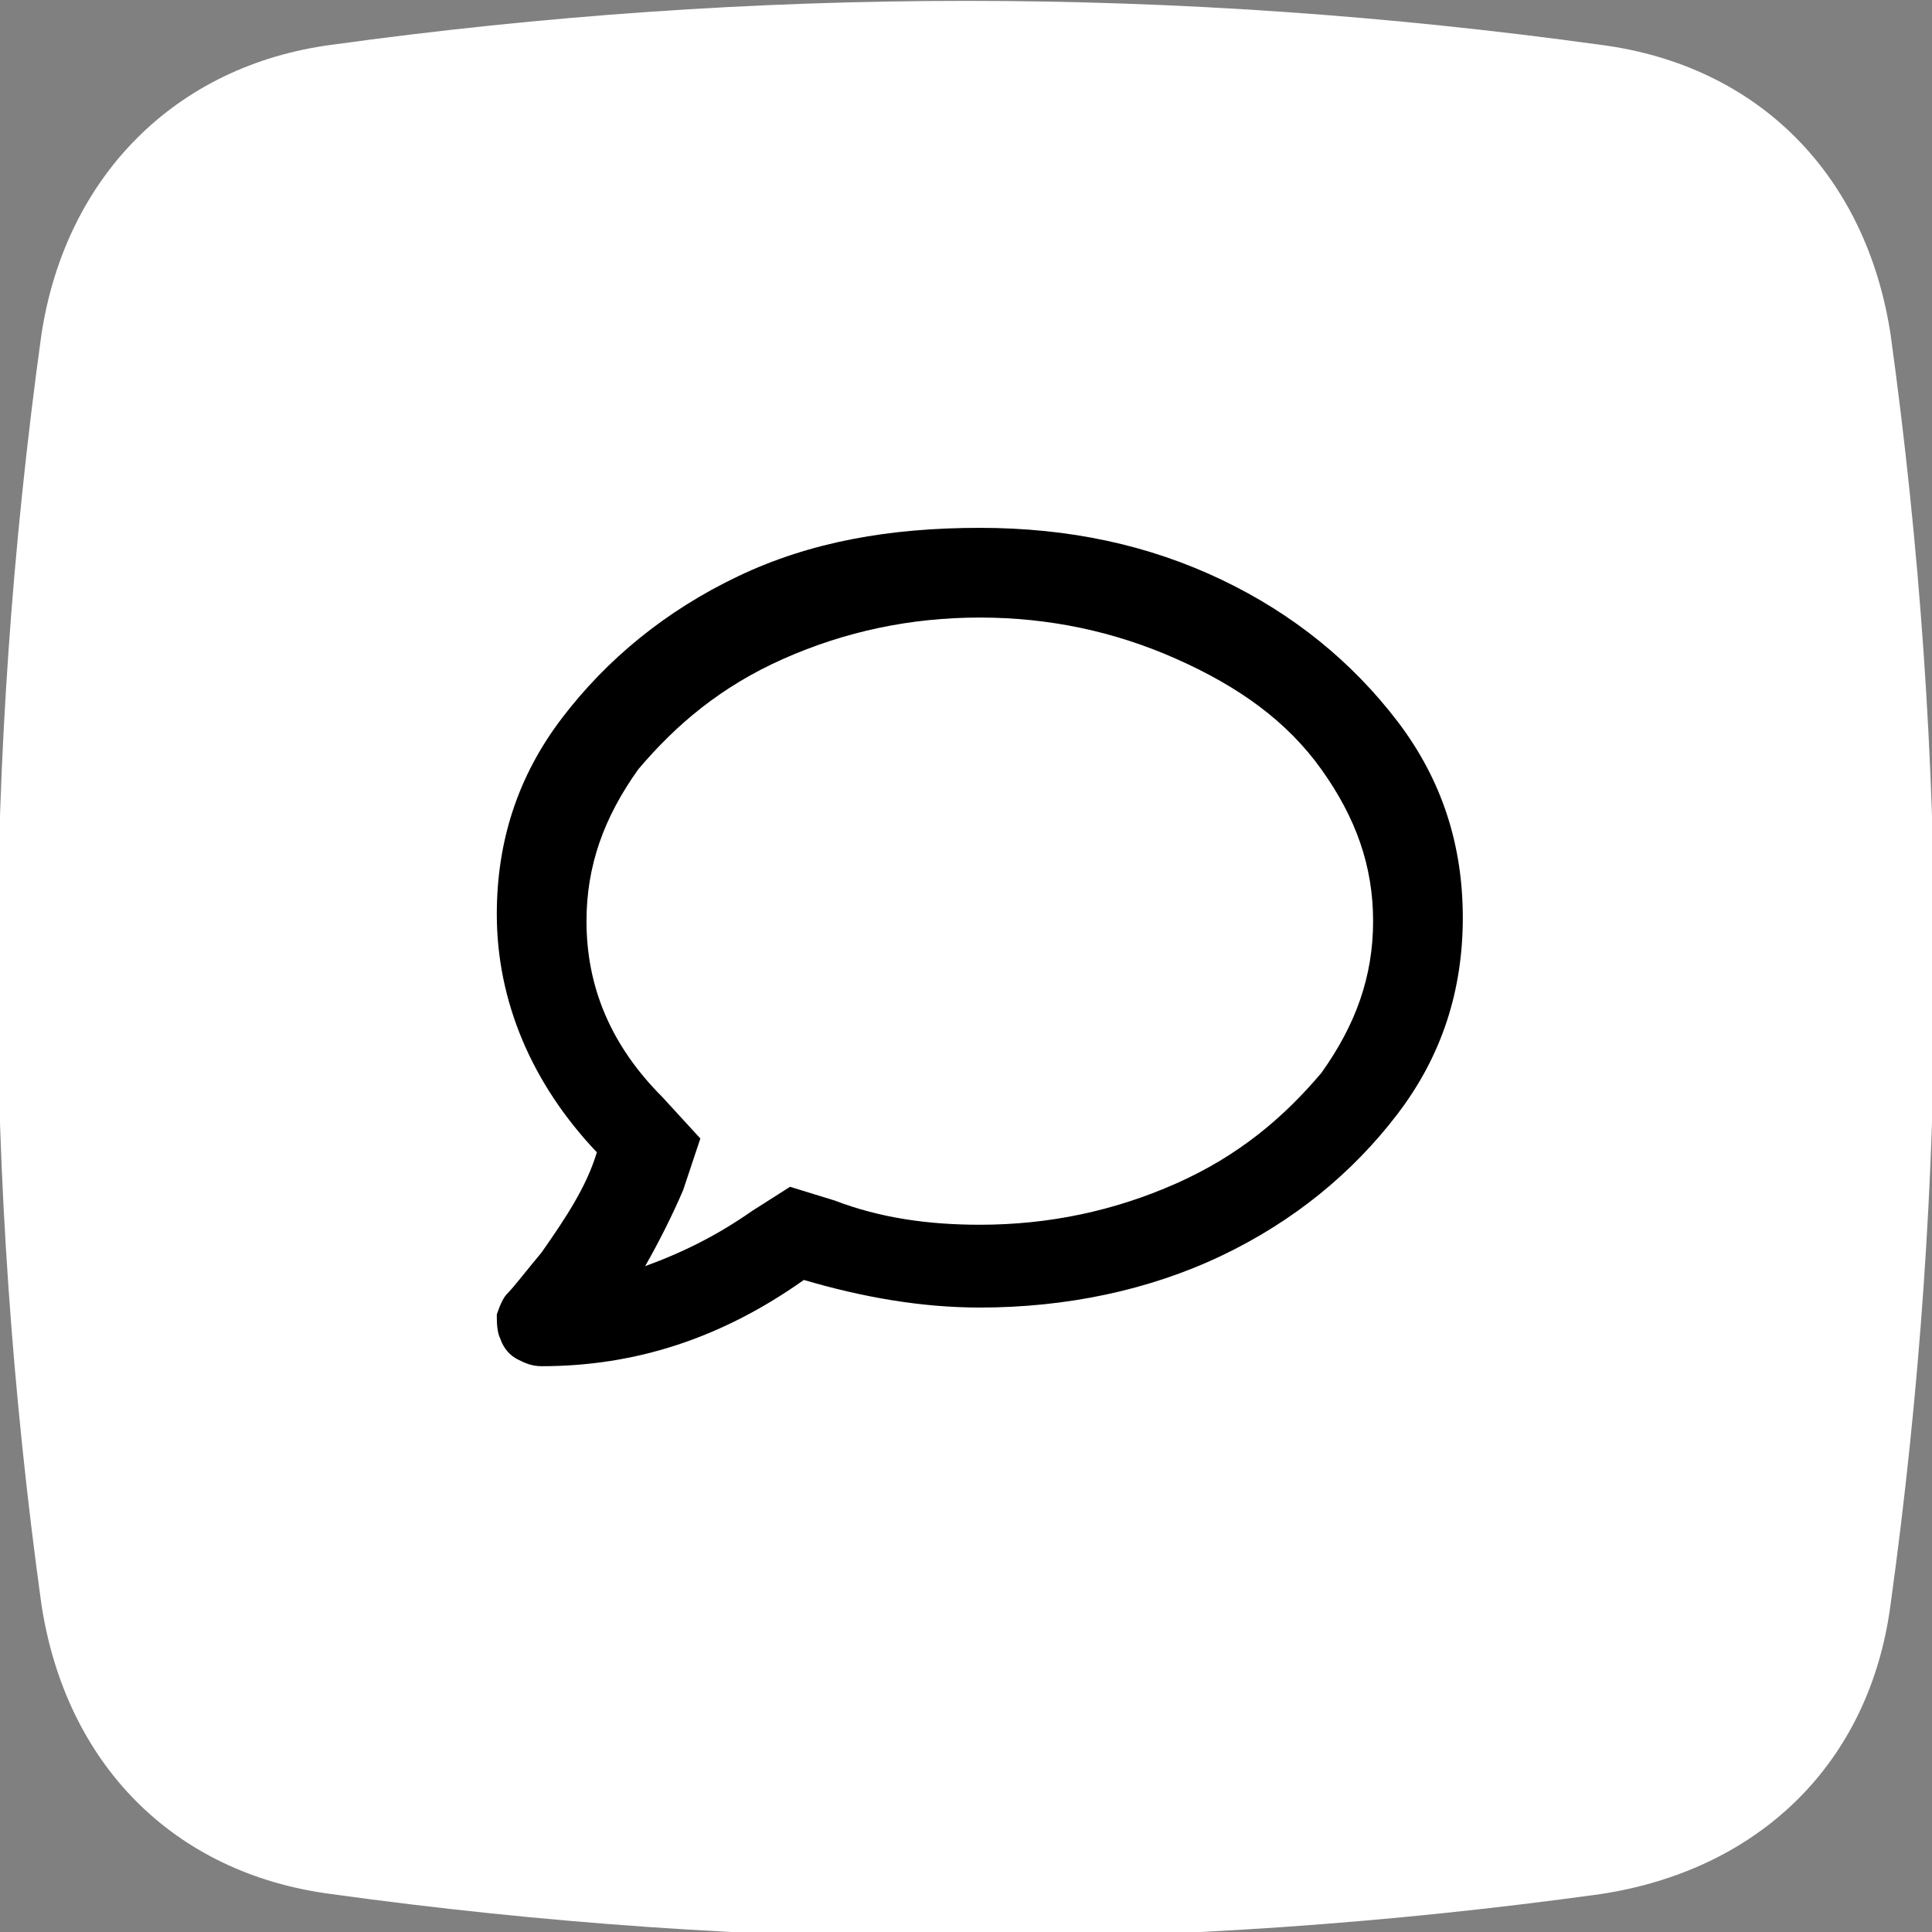
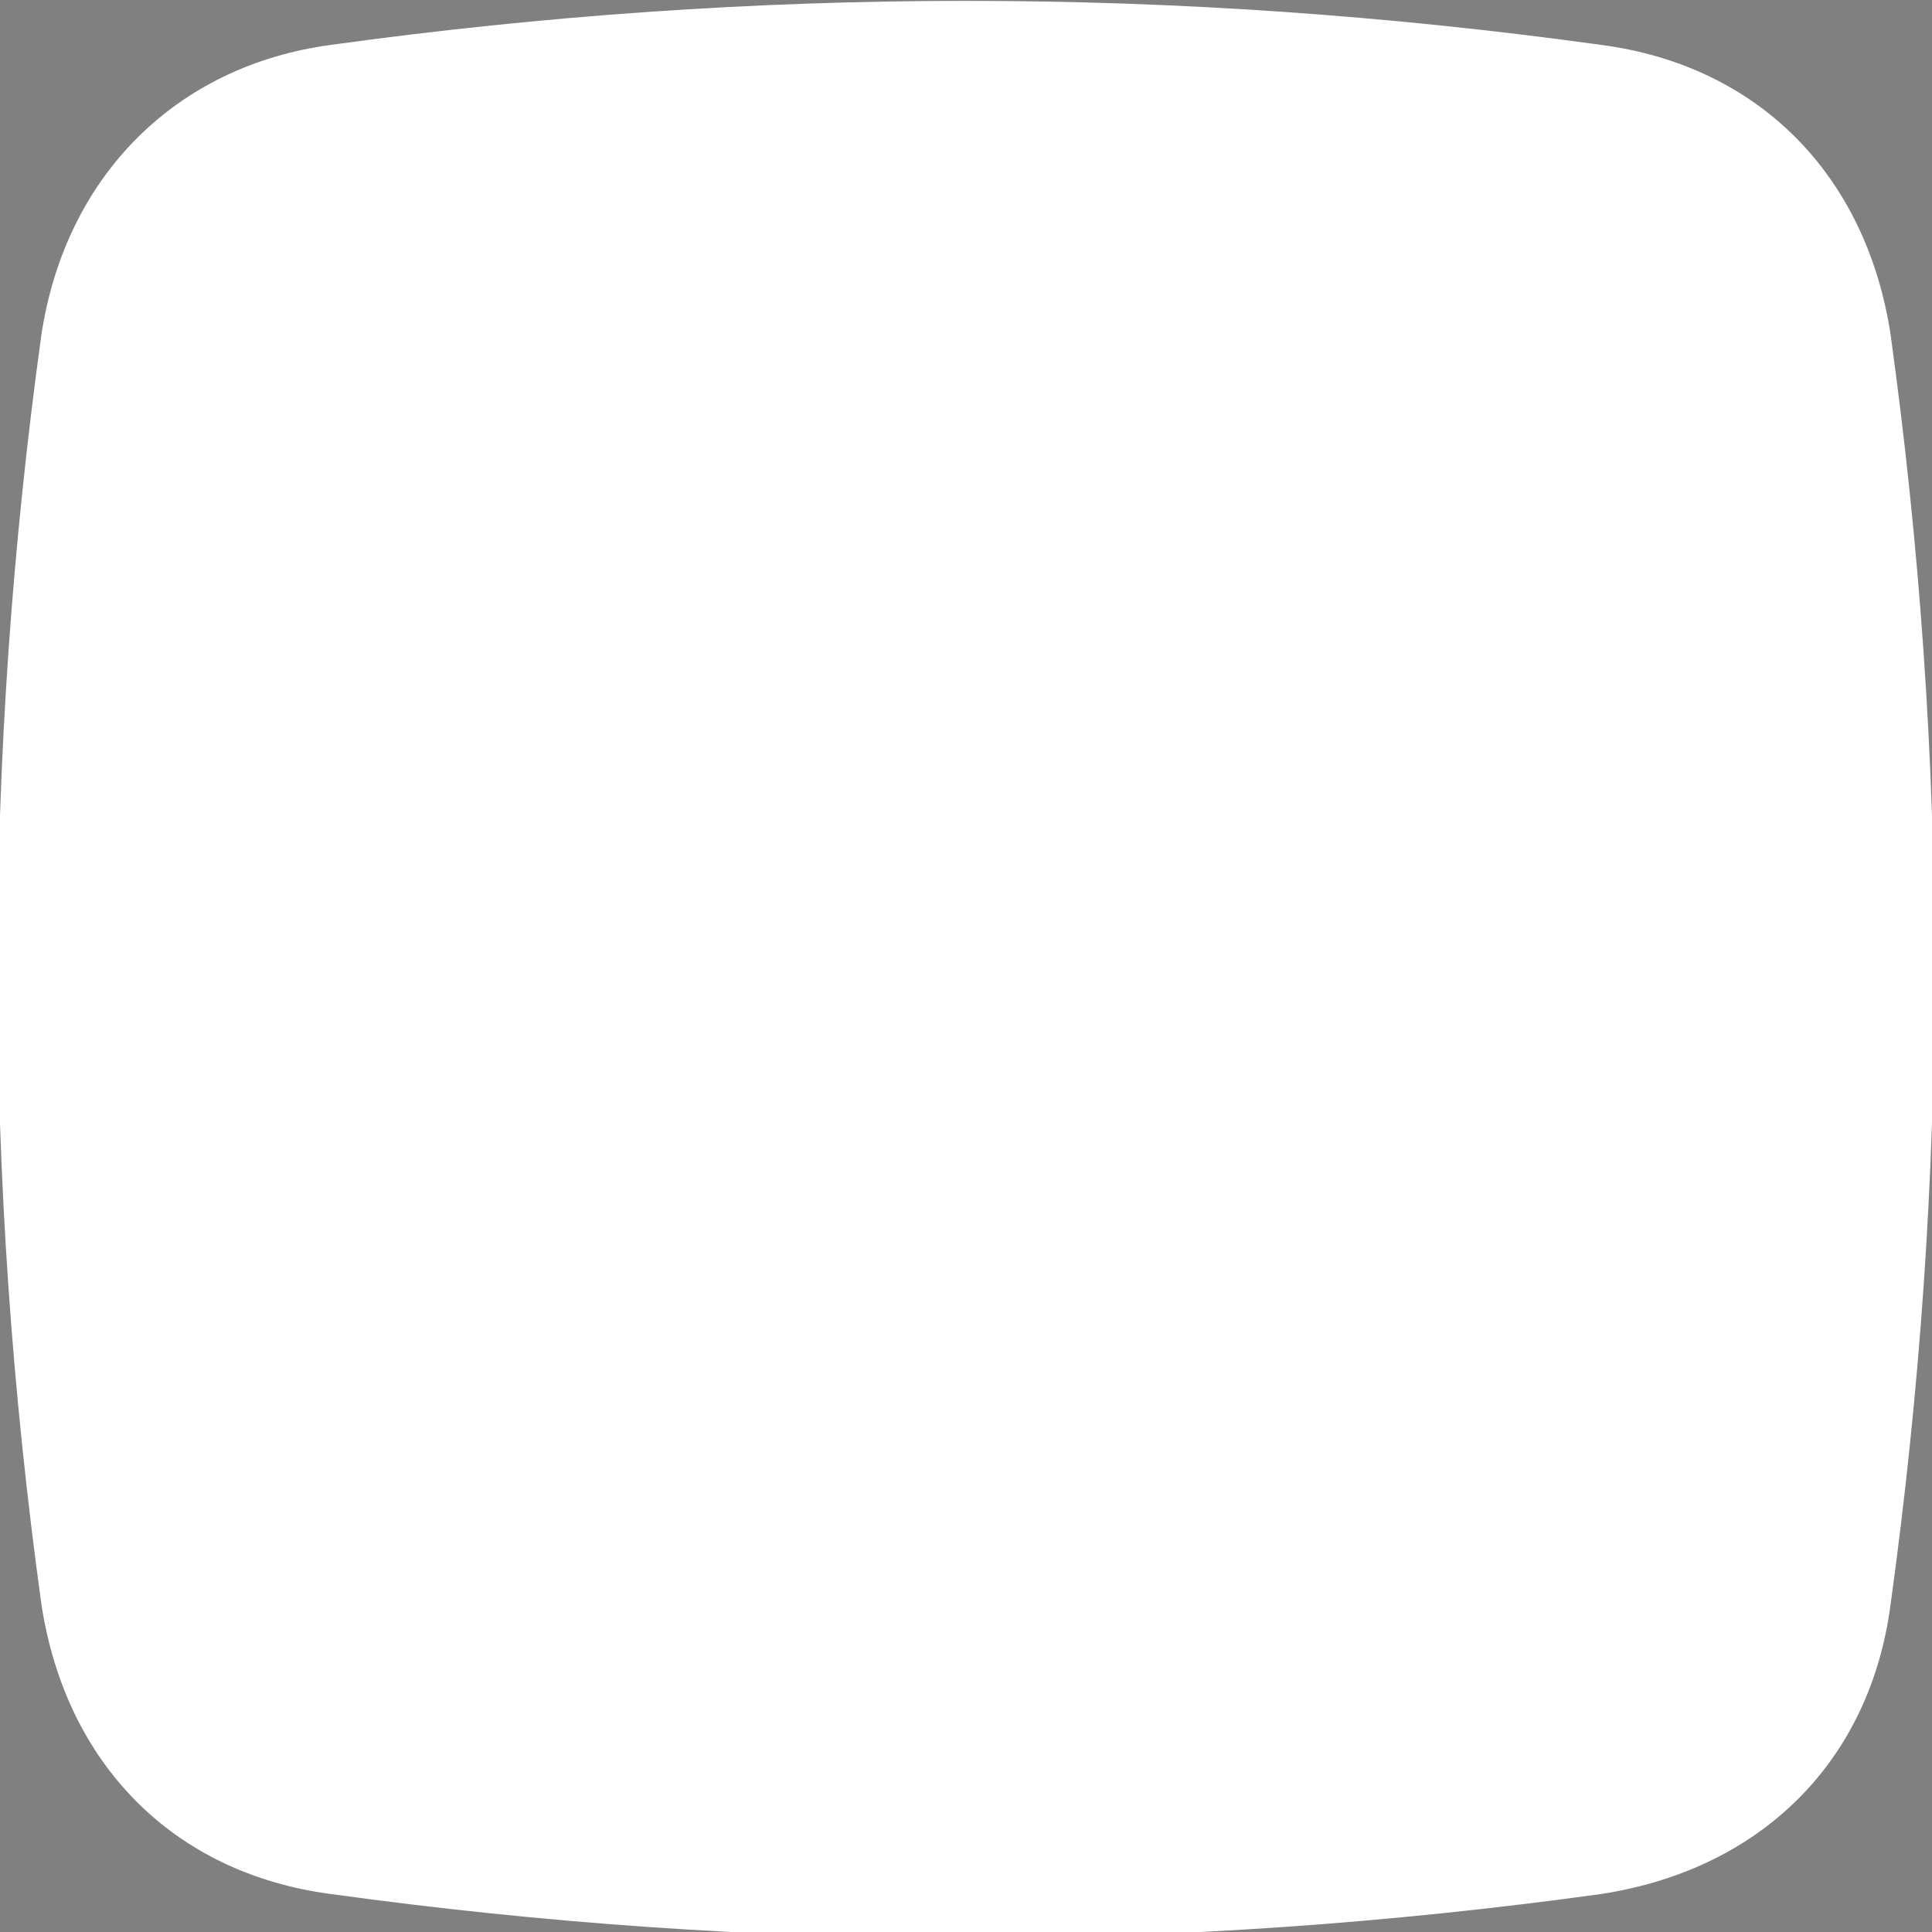
<svg xmlns="http://www.w3.org/2000/svg" version="1.1" id="Layer_1" x="0px" y="0px" viewBox="0 0 56 56" style="enable-background:new 0 0 56 56;" xml:space="preserve">
  <rect x="0" y="0" width="56" height="56" fill="#808080" stroke="none" />
  <style type="text/css">
	.st0{fill:#FFFFFF;}
</style>
  <g>
    <path class="st0" d="M9.6,1.3c12.3-1.7,24.5-1.7,36.8,0c4.6,0.6,7.7,3.8,8.4,8.4c1.7,12.3,1.7,24.5,0,36.8   c-0.6,4.6-3.8,7.7-8.4,8.4c-12.3,1.7-24.5,1.7-36.8,0c-4.6-0.6-7.7-3.8-8.4-8.4C-0.5,34.2-0.5,22,1.2,9.7C1.9,5.1,5.1,1.9,9.6,1.3z   " />
    <g>
-       <path d="M28.4,15.3c2.6,0,4.9,0.5,7,1.5s3.8,2.4,5.1,4.1s1.9,3.6,1.9,5.7s-0.6,4-1.9,5.7c-1.3,1.7-3,3.1-5.1,4.1s-4.5,1.5-7,1.5    c-1.7,0-3.4-0.3-5.1-0.8c-2.4,1.7-4.9,2.5-7.6,2.5c-0.3,0-0.5-0.1-0.7-0.2c-0.2-0.1-0.4-0.3-0.5-0.6c-0.1-0.2-0.1-0.5-0.1-0.7    c0.1-0.3,0.2-0.5,0.3-0.6c0.2-0.2,0.5-0.6,1-1.2c0.7-1,1.3-1.9,1.6-2.9c-1.9-2-2.9-4.4-2.9-6.9c0-2.1,0.6-4,1.9-5.7s3-3.1,5.1-4.1    S25.8,15.3,28.4,15.3z M28.4,35.5c2,0,3.9-0.4,5.7-1.2s3.1-1.9,4.2-3.2c1-1.4,1.5-2.8,1.5-4.4s-0.5-3-1.5-4.4s-2.4-2.4-4.2-3.2    c-1.8-0.8-3.7-1.2-5.7-1.2s-3.9,0.4-5.7,1.2s-3.1,1.9-4.2,3.2c-1,1.4-1.5,2.8-1.5,4.4c0,1.9,0.7,3.6,2.2,5.1l1.1,1.2l-0.5,1.5    c-0.3,0.7-0.7,1.5-1.1,2.2c1.1-0.4,2.1-0.9,3.1-1.6l1.1-0.7l1.3,0.4C25.5,35.3,26.9,35.5,28.4,35.5z" />
-     </g>
+       </g>
  </g>
</svg>